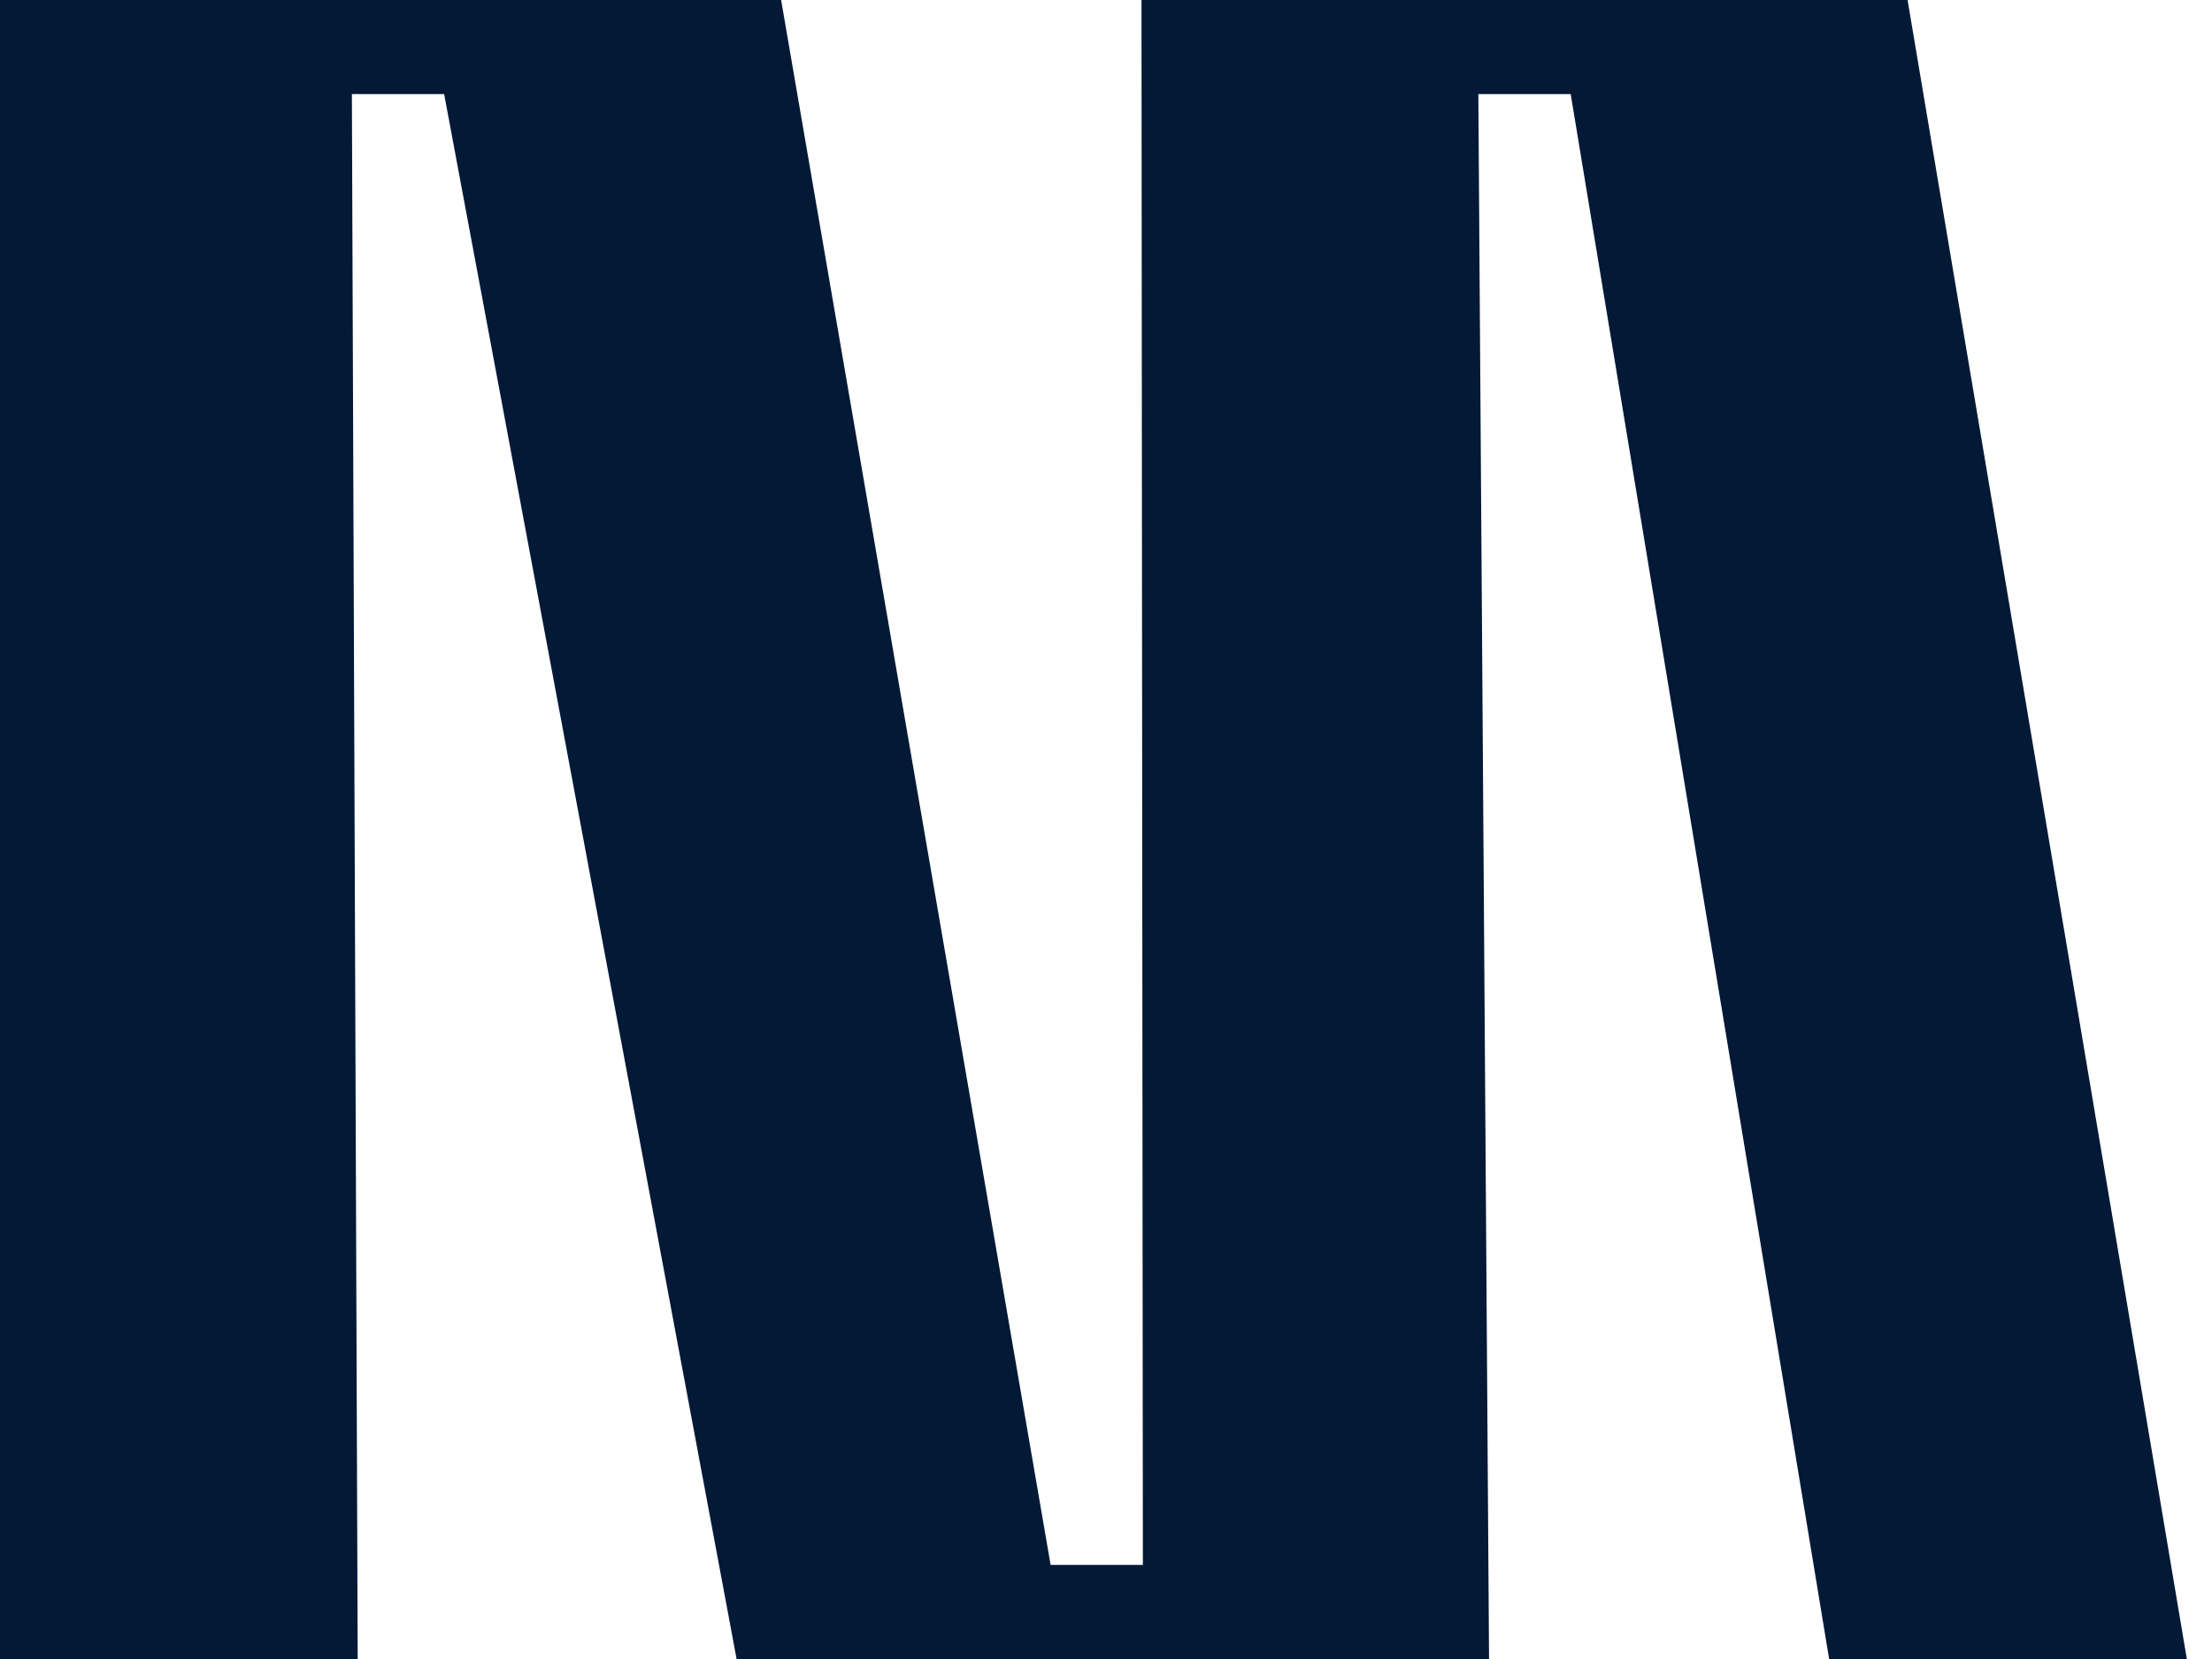
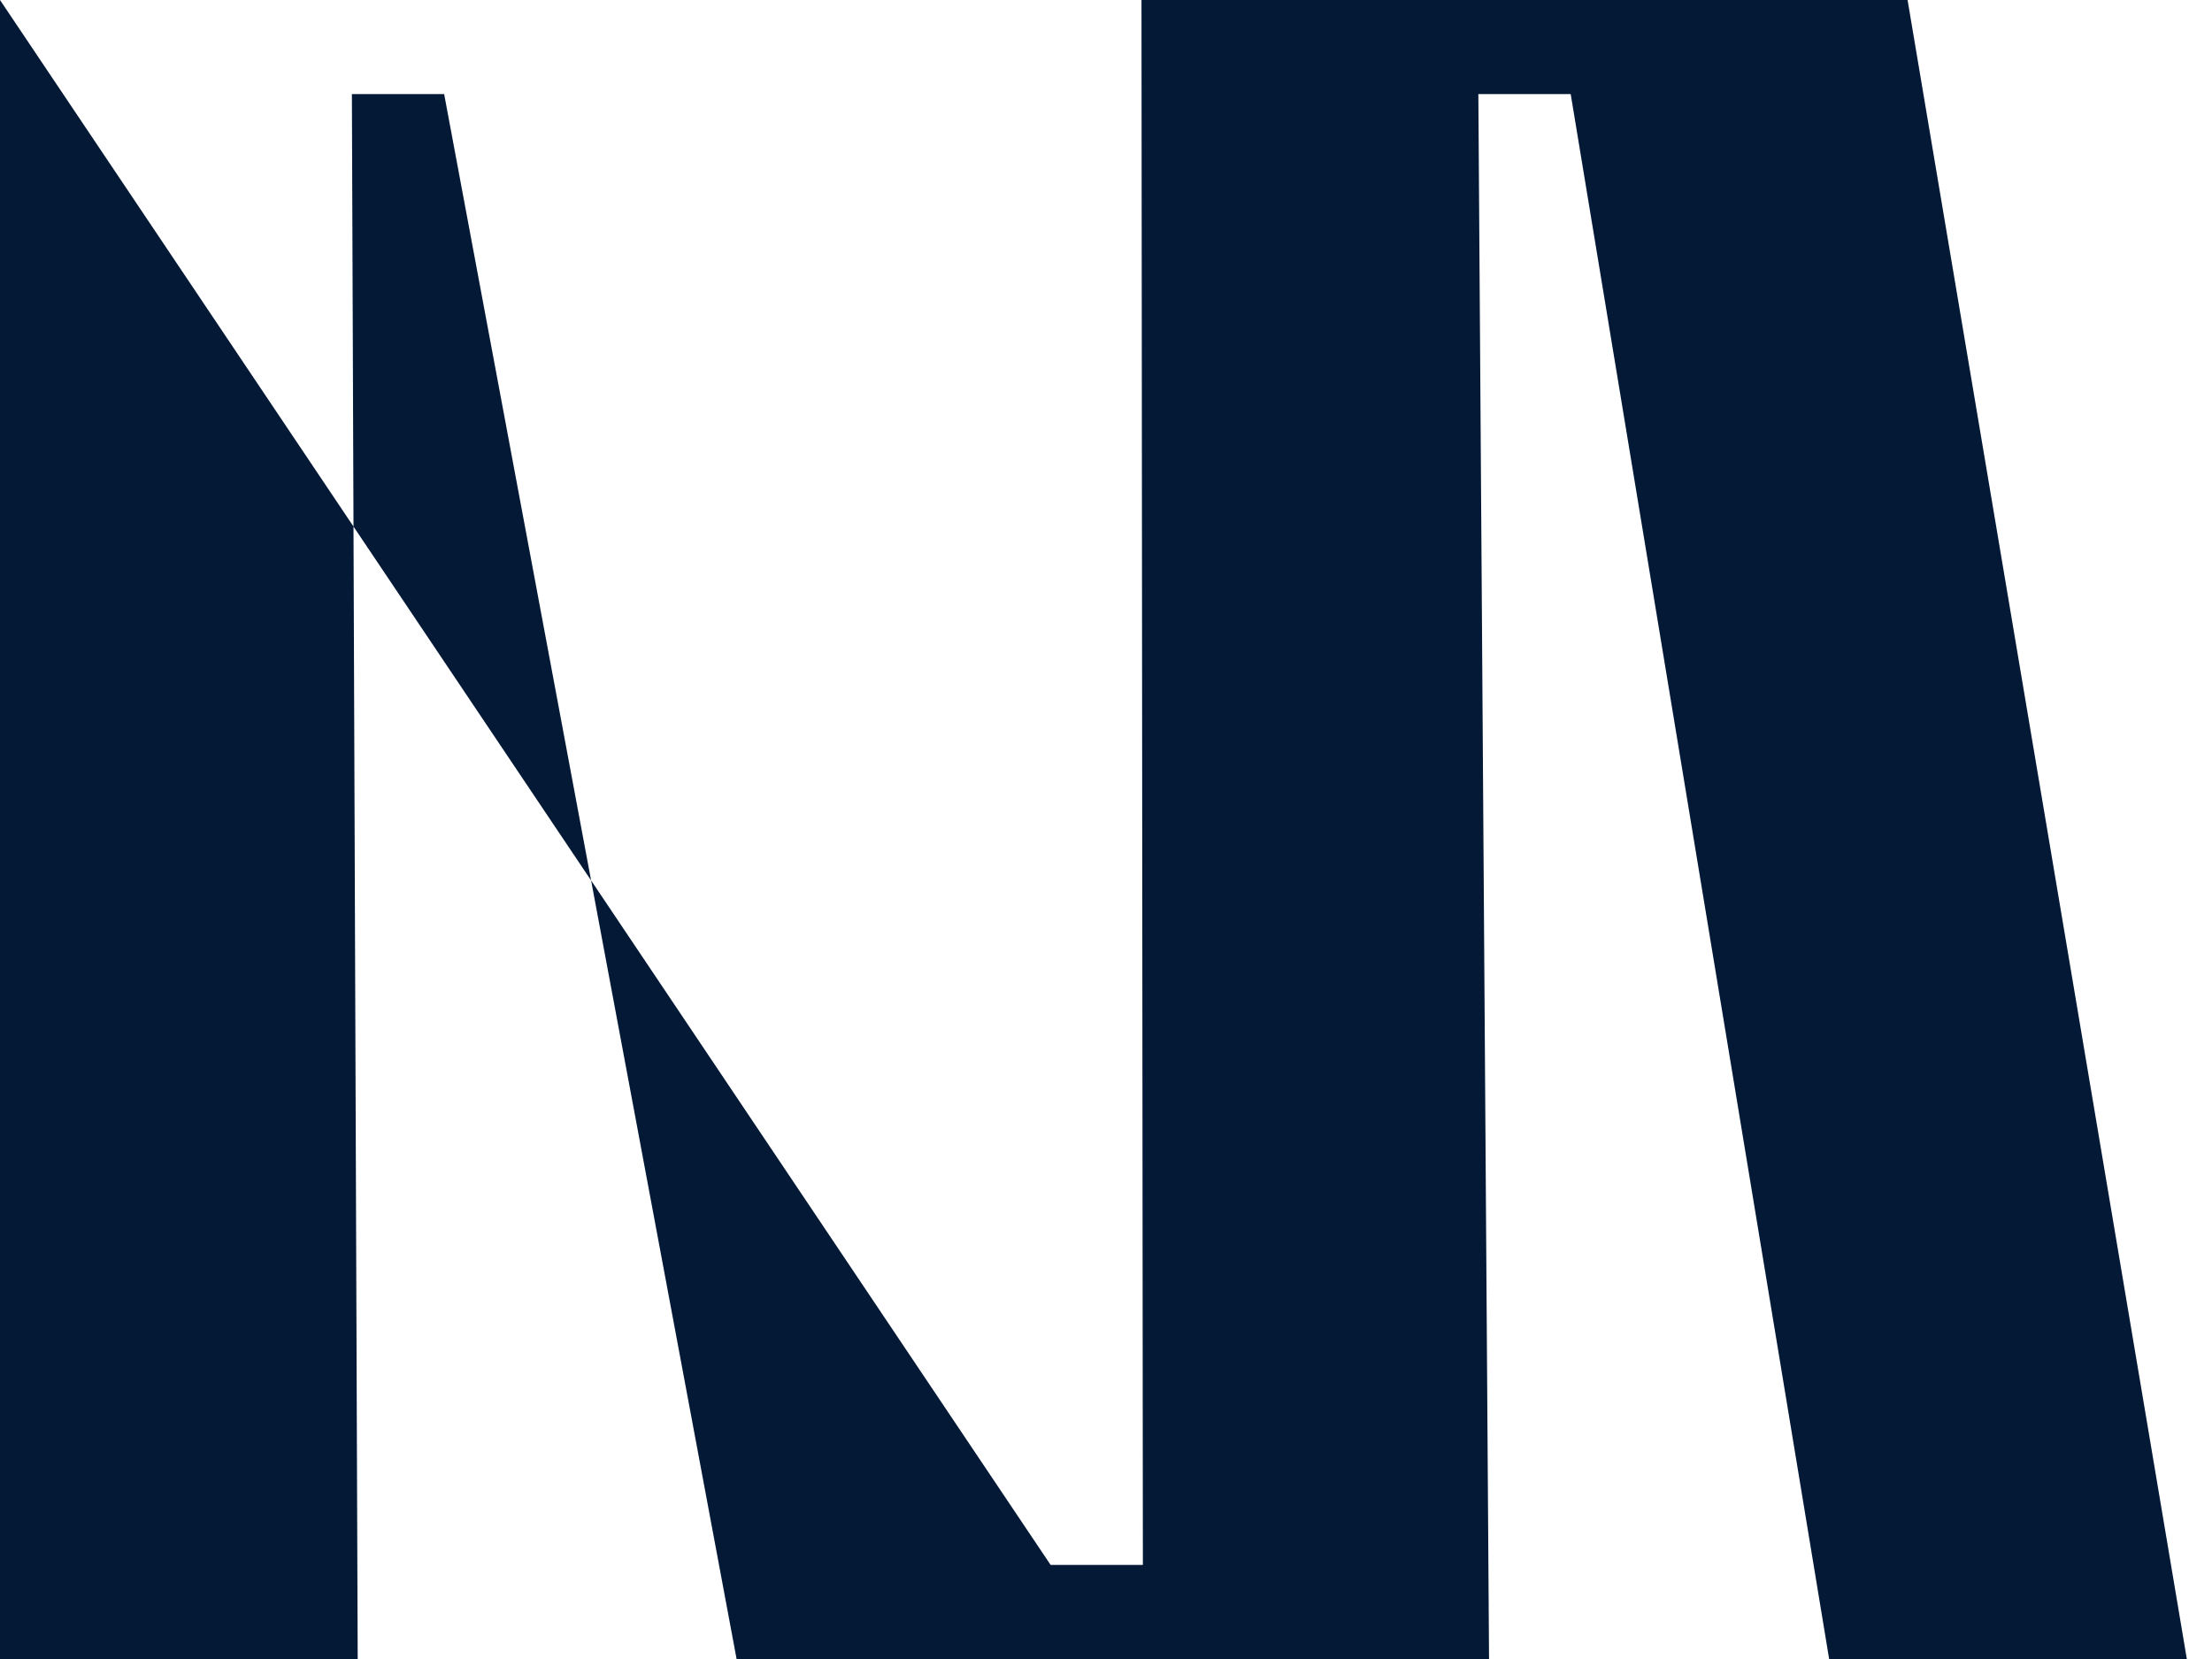
<svg xmlns="http://www.w3.org/2000/svg" width="24" height="18" viewBox="0 0 24 18" fill="none">
-   <path d="M23.727 18L19.846 18L17.042 1.021L16.04 1.021L16.156 18L7.992 18L4.819 1.021L3.818 1.021L3.881 18L-0 18L-0 -2.0743e-06L8.475 -1.33339e-06L11.399 16.979L12.4 16.979L12.385 -9.91585e-07L20.697 -2.6486e-07L23.727 18Z" fill="#031936" />
+   <path d="M23.727 18L19.846 18L17.042 1.021L16.04 1.021L16.156 18L7.992 18L4.819 1.021L3.818 1.021L3.881 18L-0 18L-0 -2.0743e-06L11.399 16.979L12.4 16.979L12.385 -9.91585e-07L20.697 -2.6486e-07L23.727 18Z" fill="#031936" />
</svg>